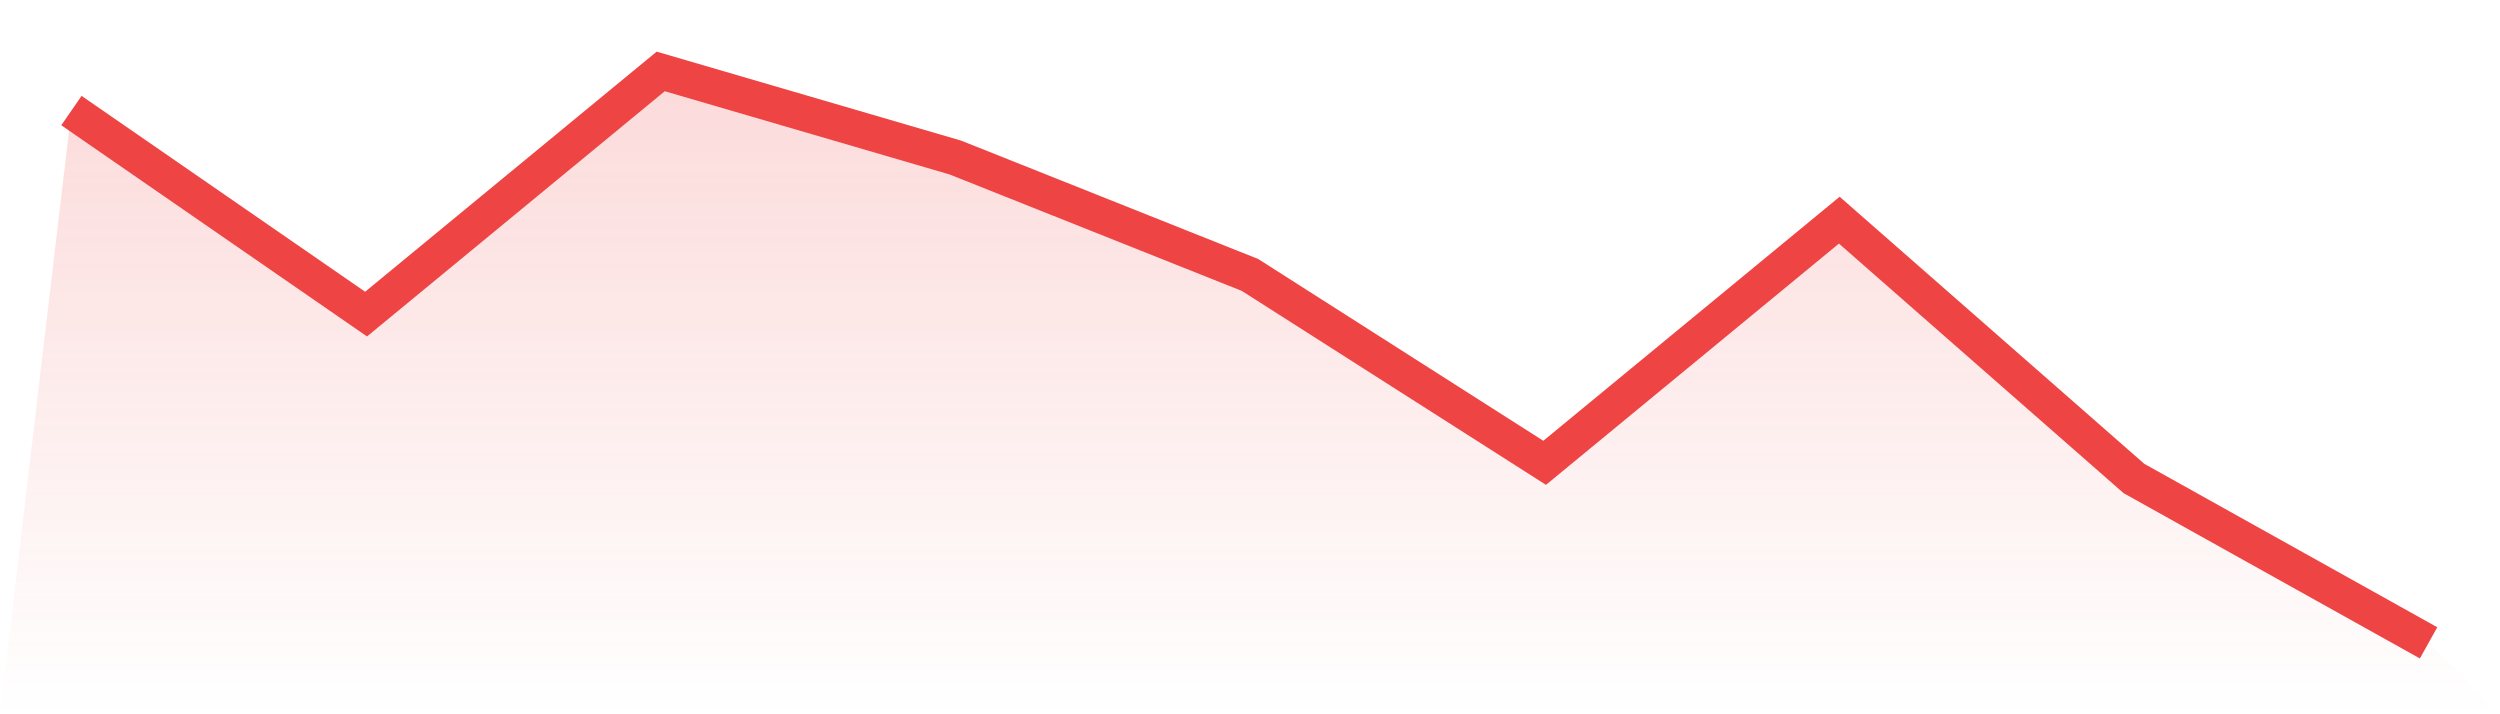
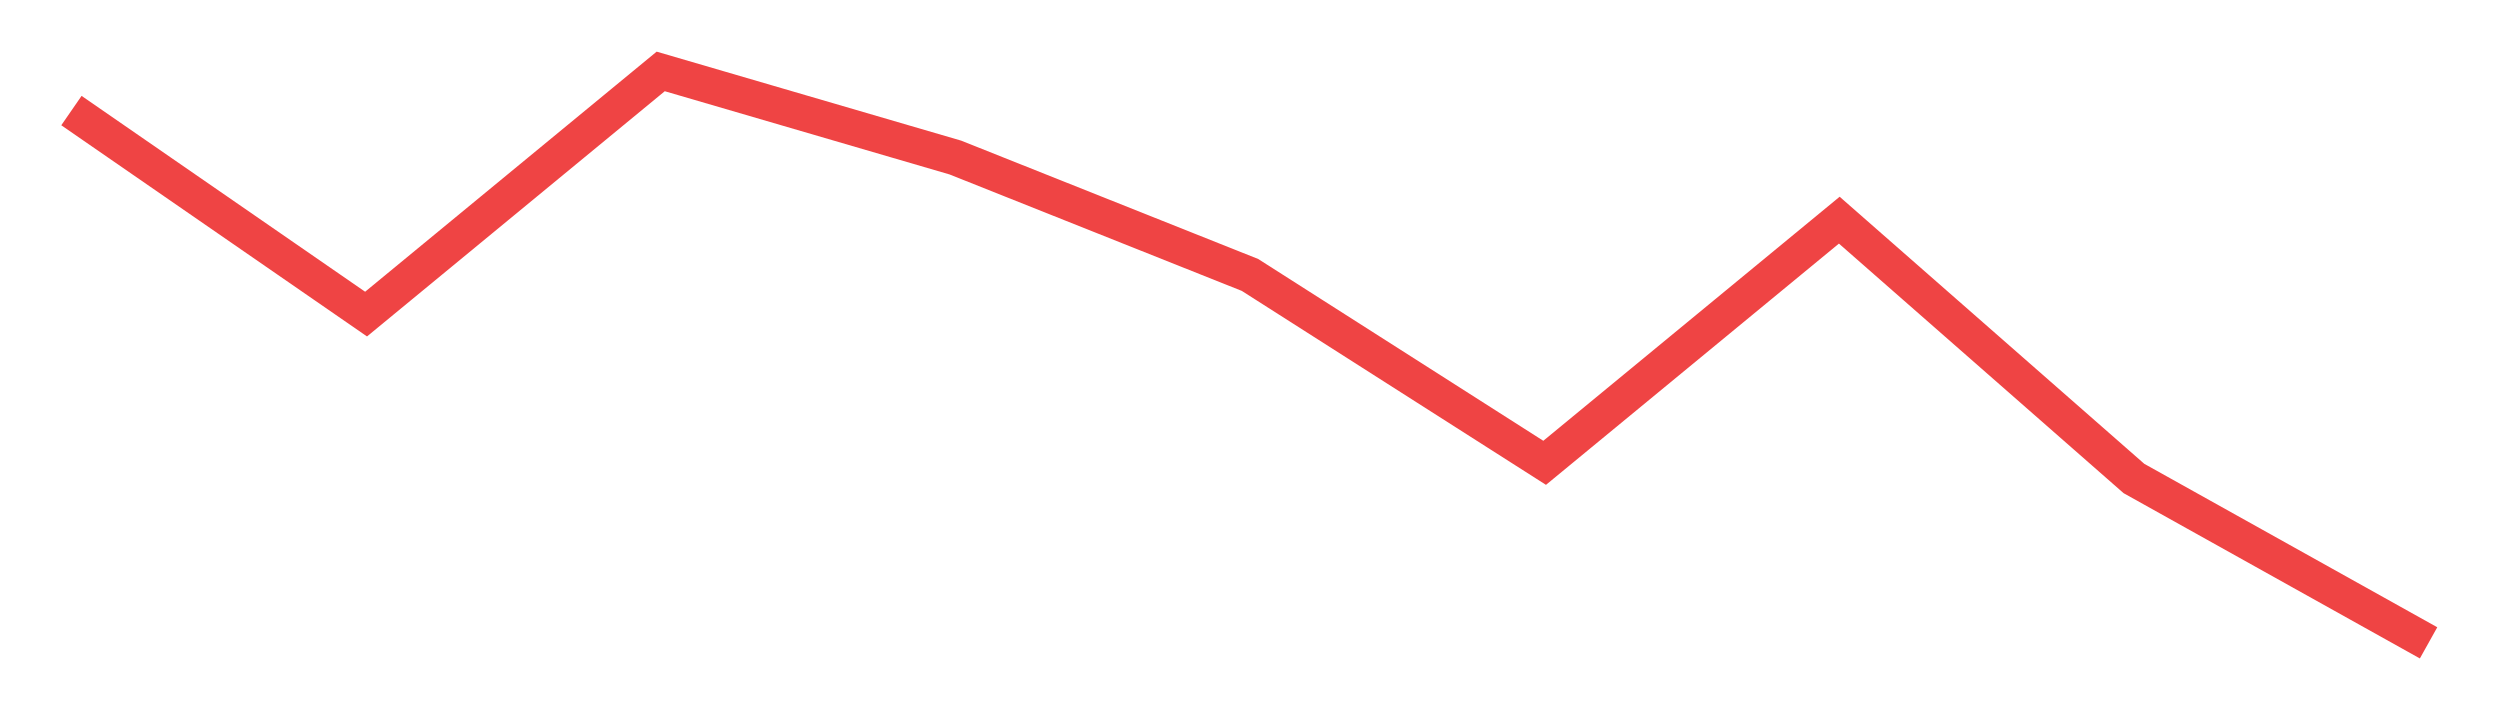
<svg xmlns="http://www.w3.org/2000/svg" viewBox="0 0 140 40">
  <defs>
    <linearGradient id="gradient" x1="0" x2="0" y1="0" y2="1">
      <stop offset="0%" stop-color="#ef4444" stop-opacity="0.2" />
      <stop offset="100%" stop-color="#ef4444" stop-opacity="0" />
    </linearGradient>
  </defs>
-   <path d="M4,6.192 L4,6.192 L20.5,17.589 L37,4 L53.5,8.822 L70,15.397 L86.5,25.918 L103,12.329 L119.5,26.795 L136,36 L140,40 L0,40 z" fill="url(#gradient)" />
  <path d="M4,6.192 L4,6.192 L20.5,17.589 L37,4 L53.5,8.822 L70,15.397 L86.5,25.918 L103,12.329 L119.5,26.795 L136,36" fill="none" stroke="#ef4444" stroke-width="2" />
</svg>